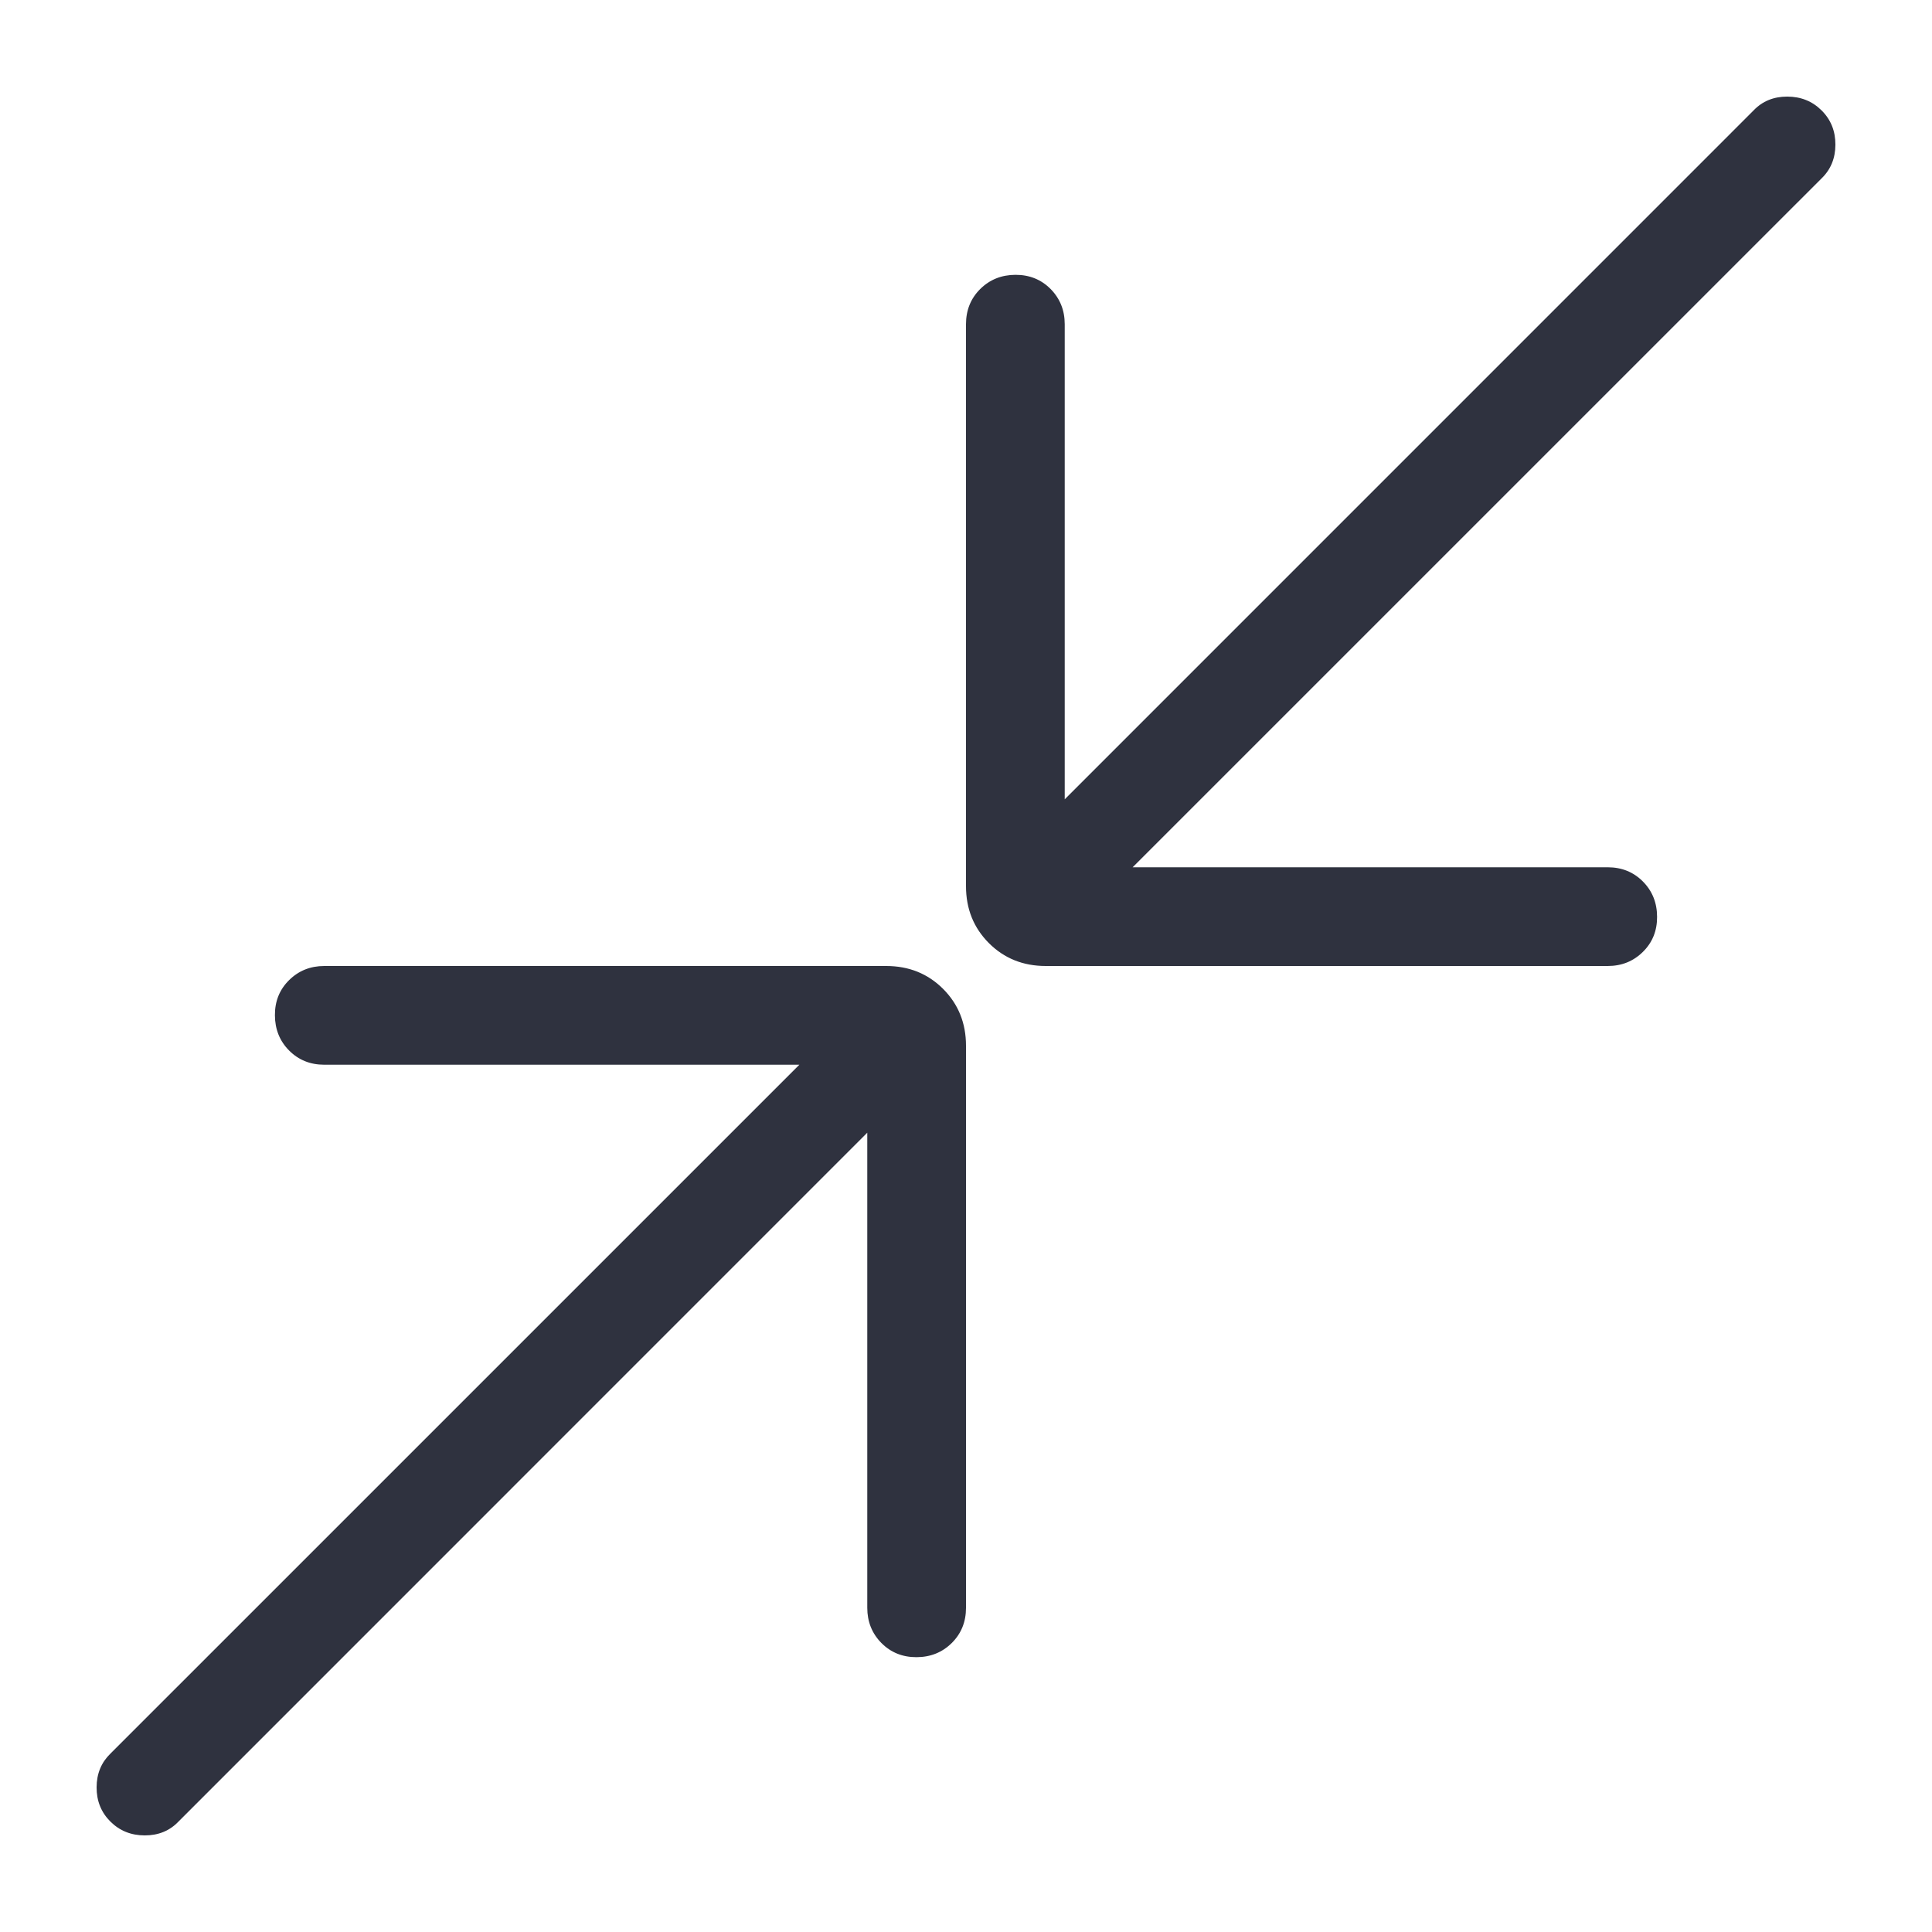
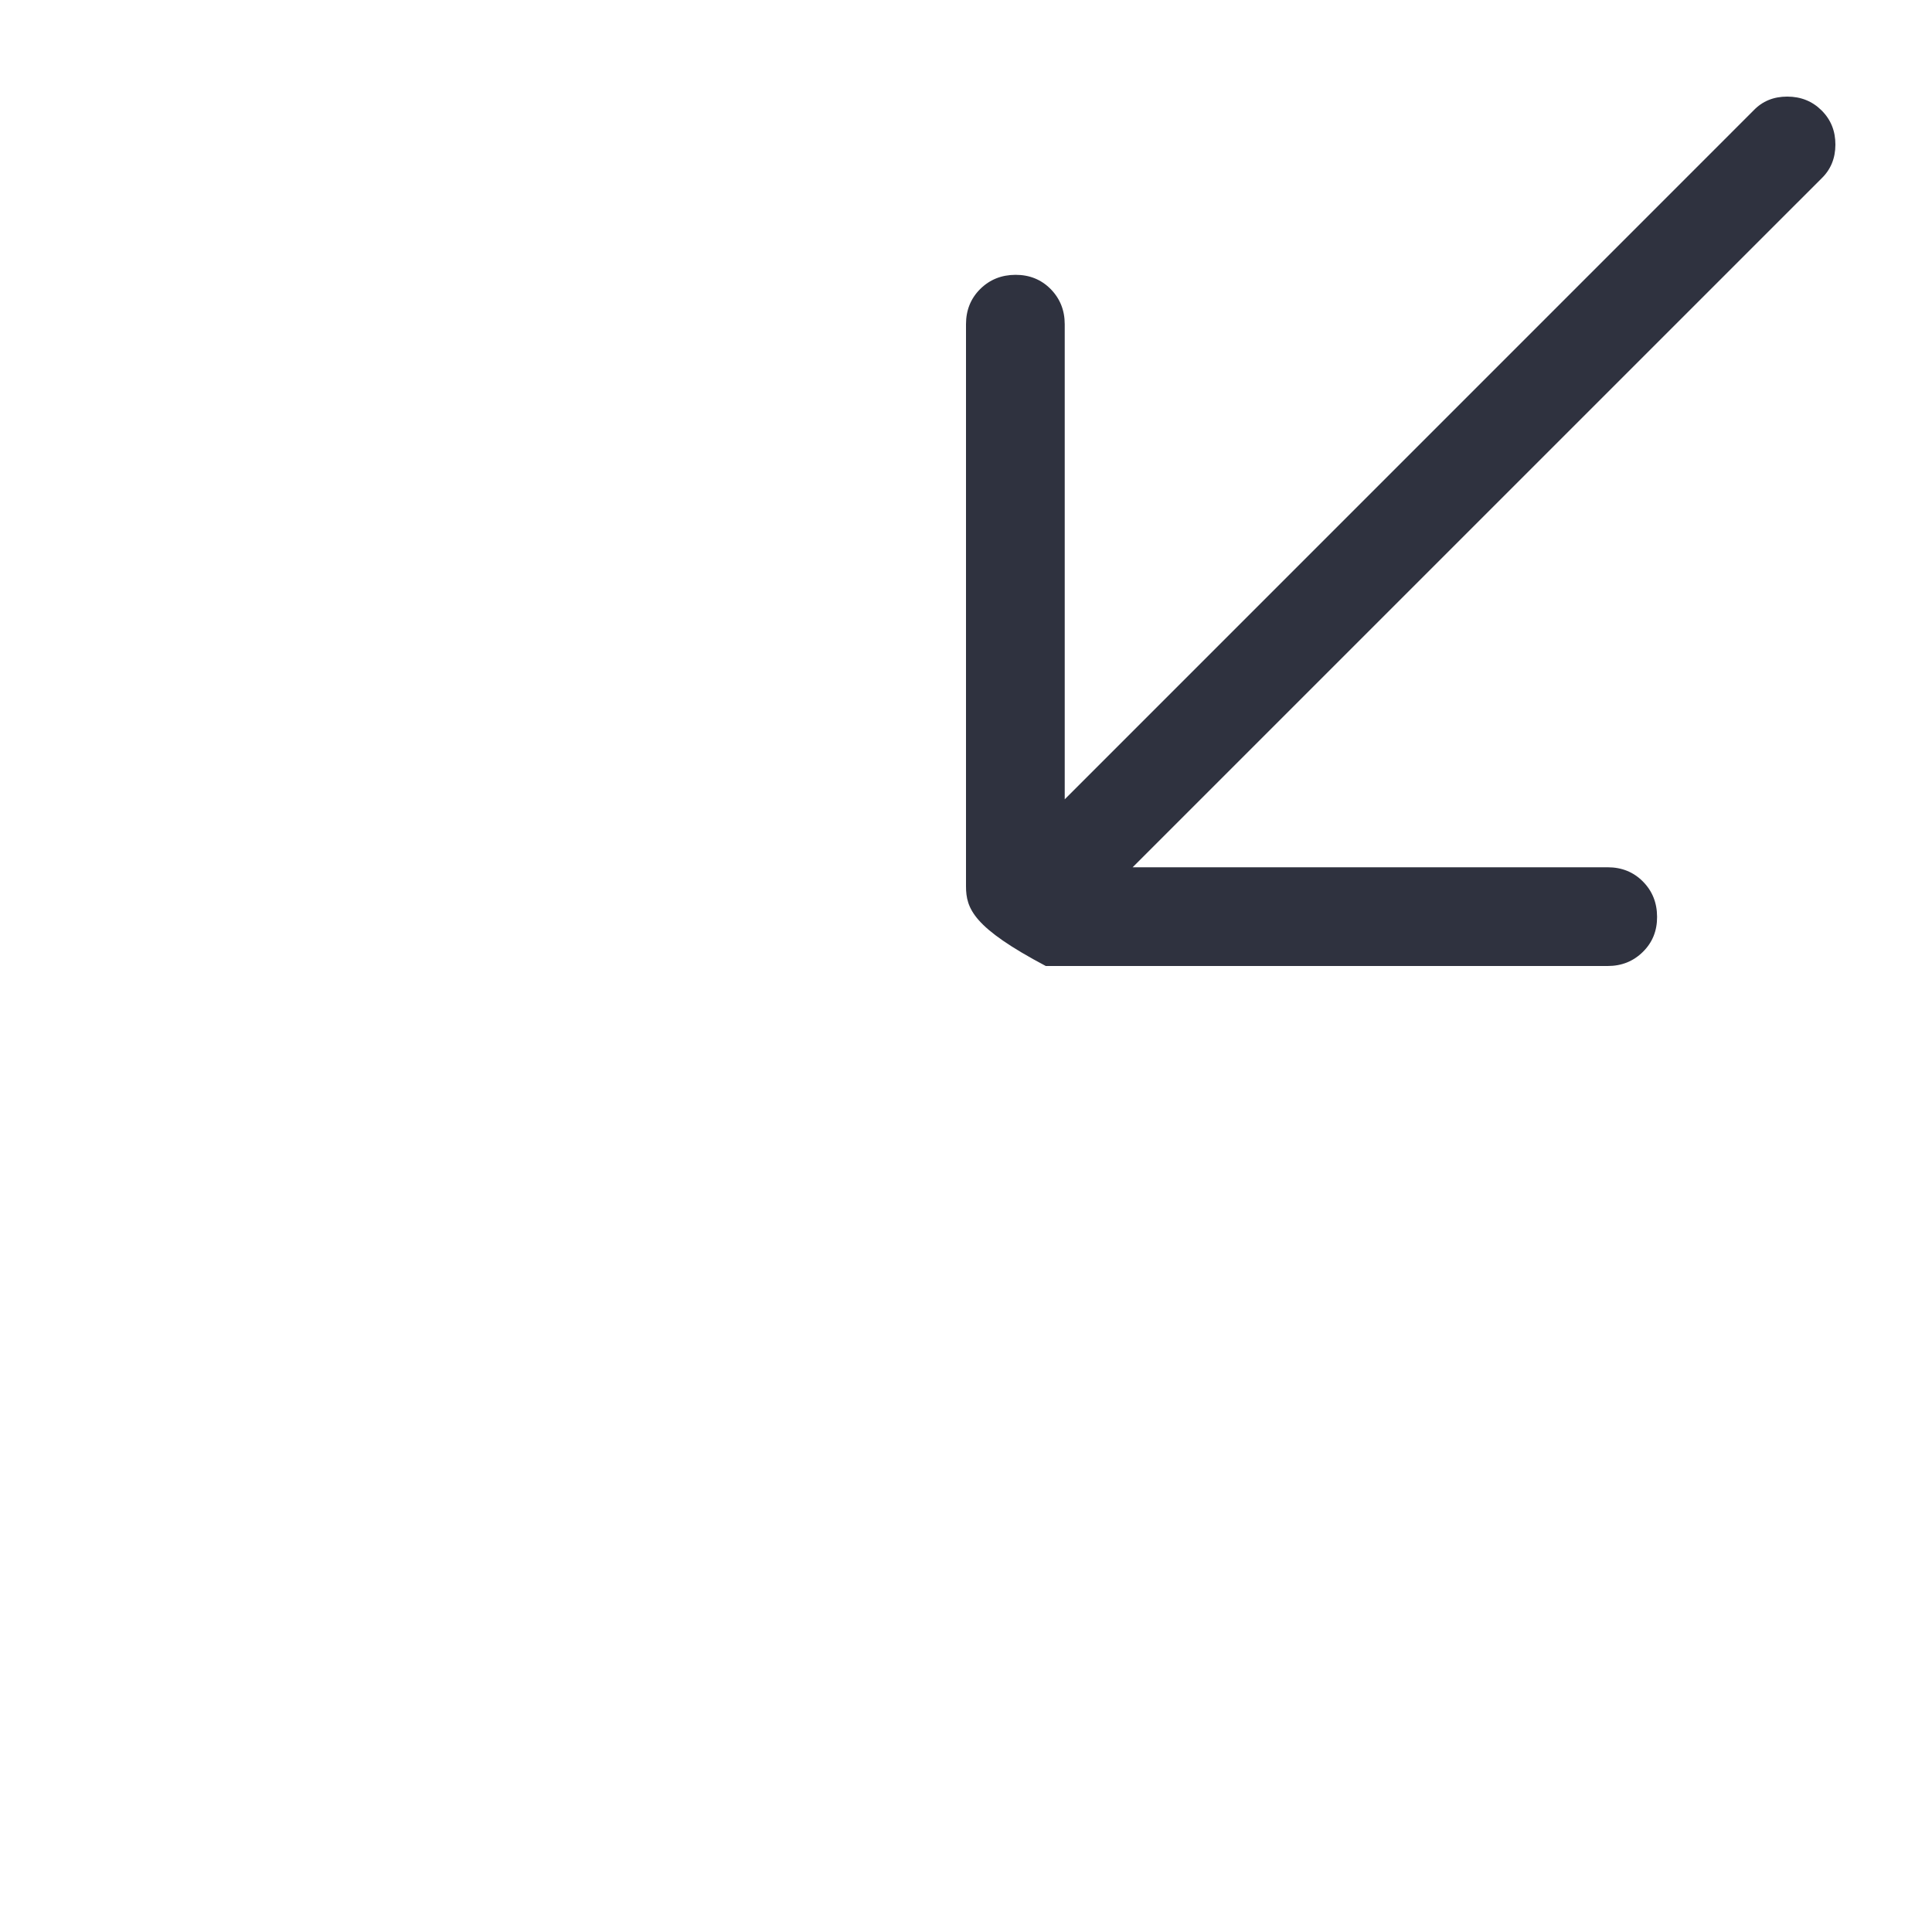
<svg xmlns="http://www.w3.org/2000/svg" width="40" height="40" viewBox="0 0 40 40" fill="none">
-   <path d="M16.55 22.044H6.714C6.423 22.044 6.181 21.946 5.986 21.75C5.791 21.554 5.693 21.31 5.692 21.02C5.69 20.73 5.788 20.487 5.986 20.292C6.184 20.097 6.426 20 6.714 20H18.348C18.817 20 19.21 20.158 19.526 20.474C19.842 20.791 20 21.183 20 21.652V33.288C20 33.578 19.902 33.821 19.706 34.016C19.509 34.211 19.266 34.309 18.976 34.31C18.686 34.311 18.443 34.213 18.248 34.016C18.053 33.818 17.956 33.575 17.956 33.288V23.451L3.695 37.714C3.512 37.905 3.28 38 2.998 38C2.715 38 2.478 37.905 2.286 37.714C2.094 37.523 1.999 37.286 2 37.004C2.001 36.722 2.097 36.49 2.286 36.307L16.55 22.044Z" fill="#2F323F" />
-   <path d="M23.45 17.956H33.286C33.577 17.956 33.819 18.054 34.014 18.25C34.209 18.446 34.307 18.69 34.308 18.98C34.31 19.27 34.212 19.513 34.014 19.708C33.816 19.903 33.574 20 33.286 20H21.652C21.183 20 20.79 19.842 20.474 19.526C20.158 19.209 20 18.817 20 18.348V6.712C20 6.422 20.098 6.179 20.294 5.984C20.491 5.789 20.734 5.691 21.024 5.69C21.314 5.689 21.557 5.787 21.752 5.984C21.947 6.182 22.044 6.425 22.044 6.712V16.549L36.306 2.286C36.488 2.095 36.72 2 37.002 2C37.285 2 37.522 2.095 37.714 2.286C37.906 2.477 38.001 2.713 38 2.996C37.999 3.278 37.903 3.51 37.714 3.693L23.45 17.956Z" fill="#2F323F" />
+   <path d="M23.45 17.956H33.286C33.577 17.956 33.819 18.054 34.014 18.25C34.209 18.446 34.307 18.69 34.308 18.98C34.31 19.27 34.212 19.513 34.014 19.708C33.816 19.903 33.574 20 33.286 20H21.652C20.158 19.209 20 18.817 20 18.348V6.712C20 6.422 20.098 6.179 20.294 5.984C20.491 5.789 20.734 5.691 21.024 5.69C21.314 5.689 21.557 5.787 21.752 5.984C21.947 6.182 22.044 6.425 22.044 6.712V16.549L36.306 2.286C36.488 2.095 36.72 2 37.002 2C37.285 2 37.522 2.095 37.714 2.286C37.906 2.477 38.001 2.713 38 2.996C37.999 3.278 37.903 3.51 37.714 3.693L23.45 17.956Z" fill="#2F323F" />
</svg>